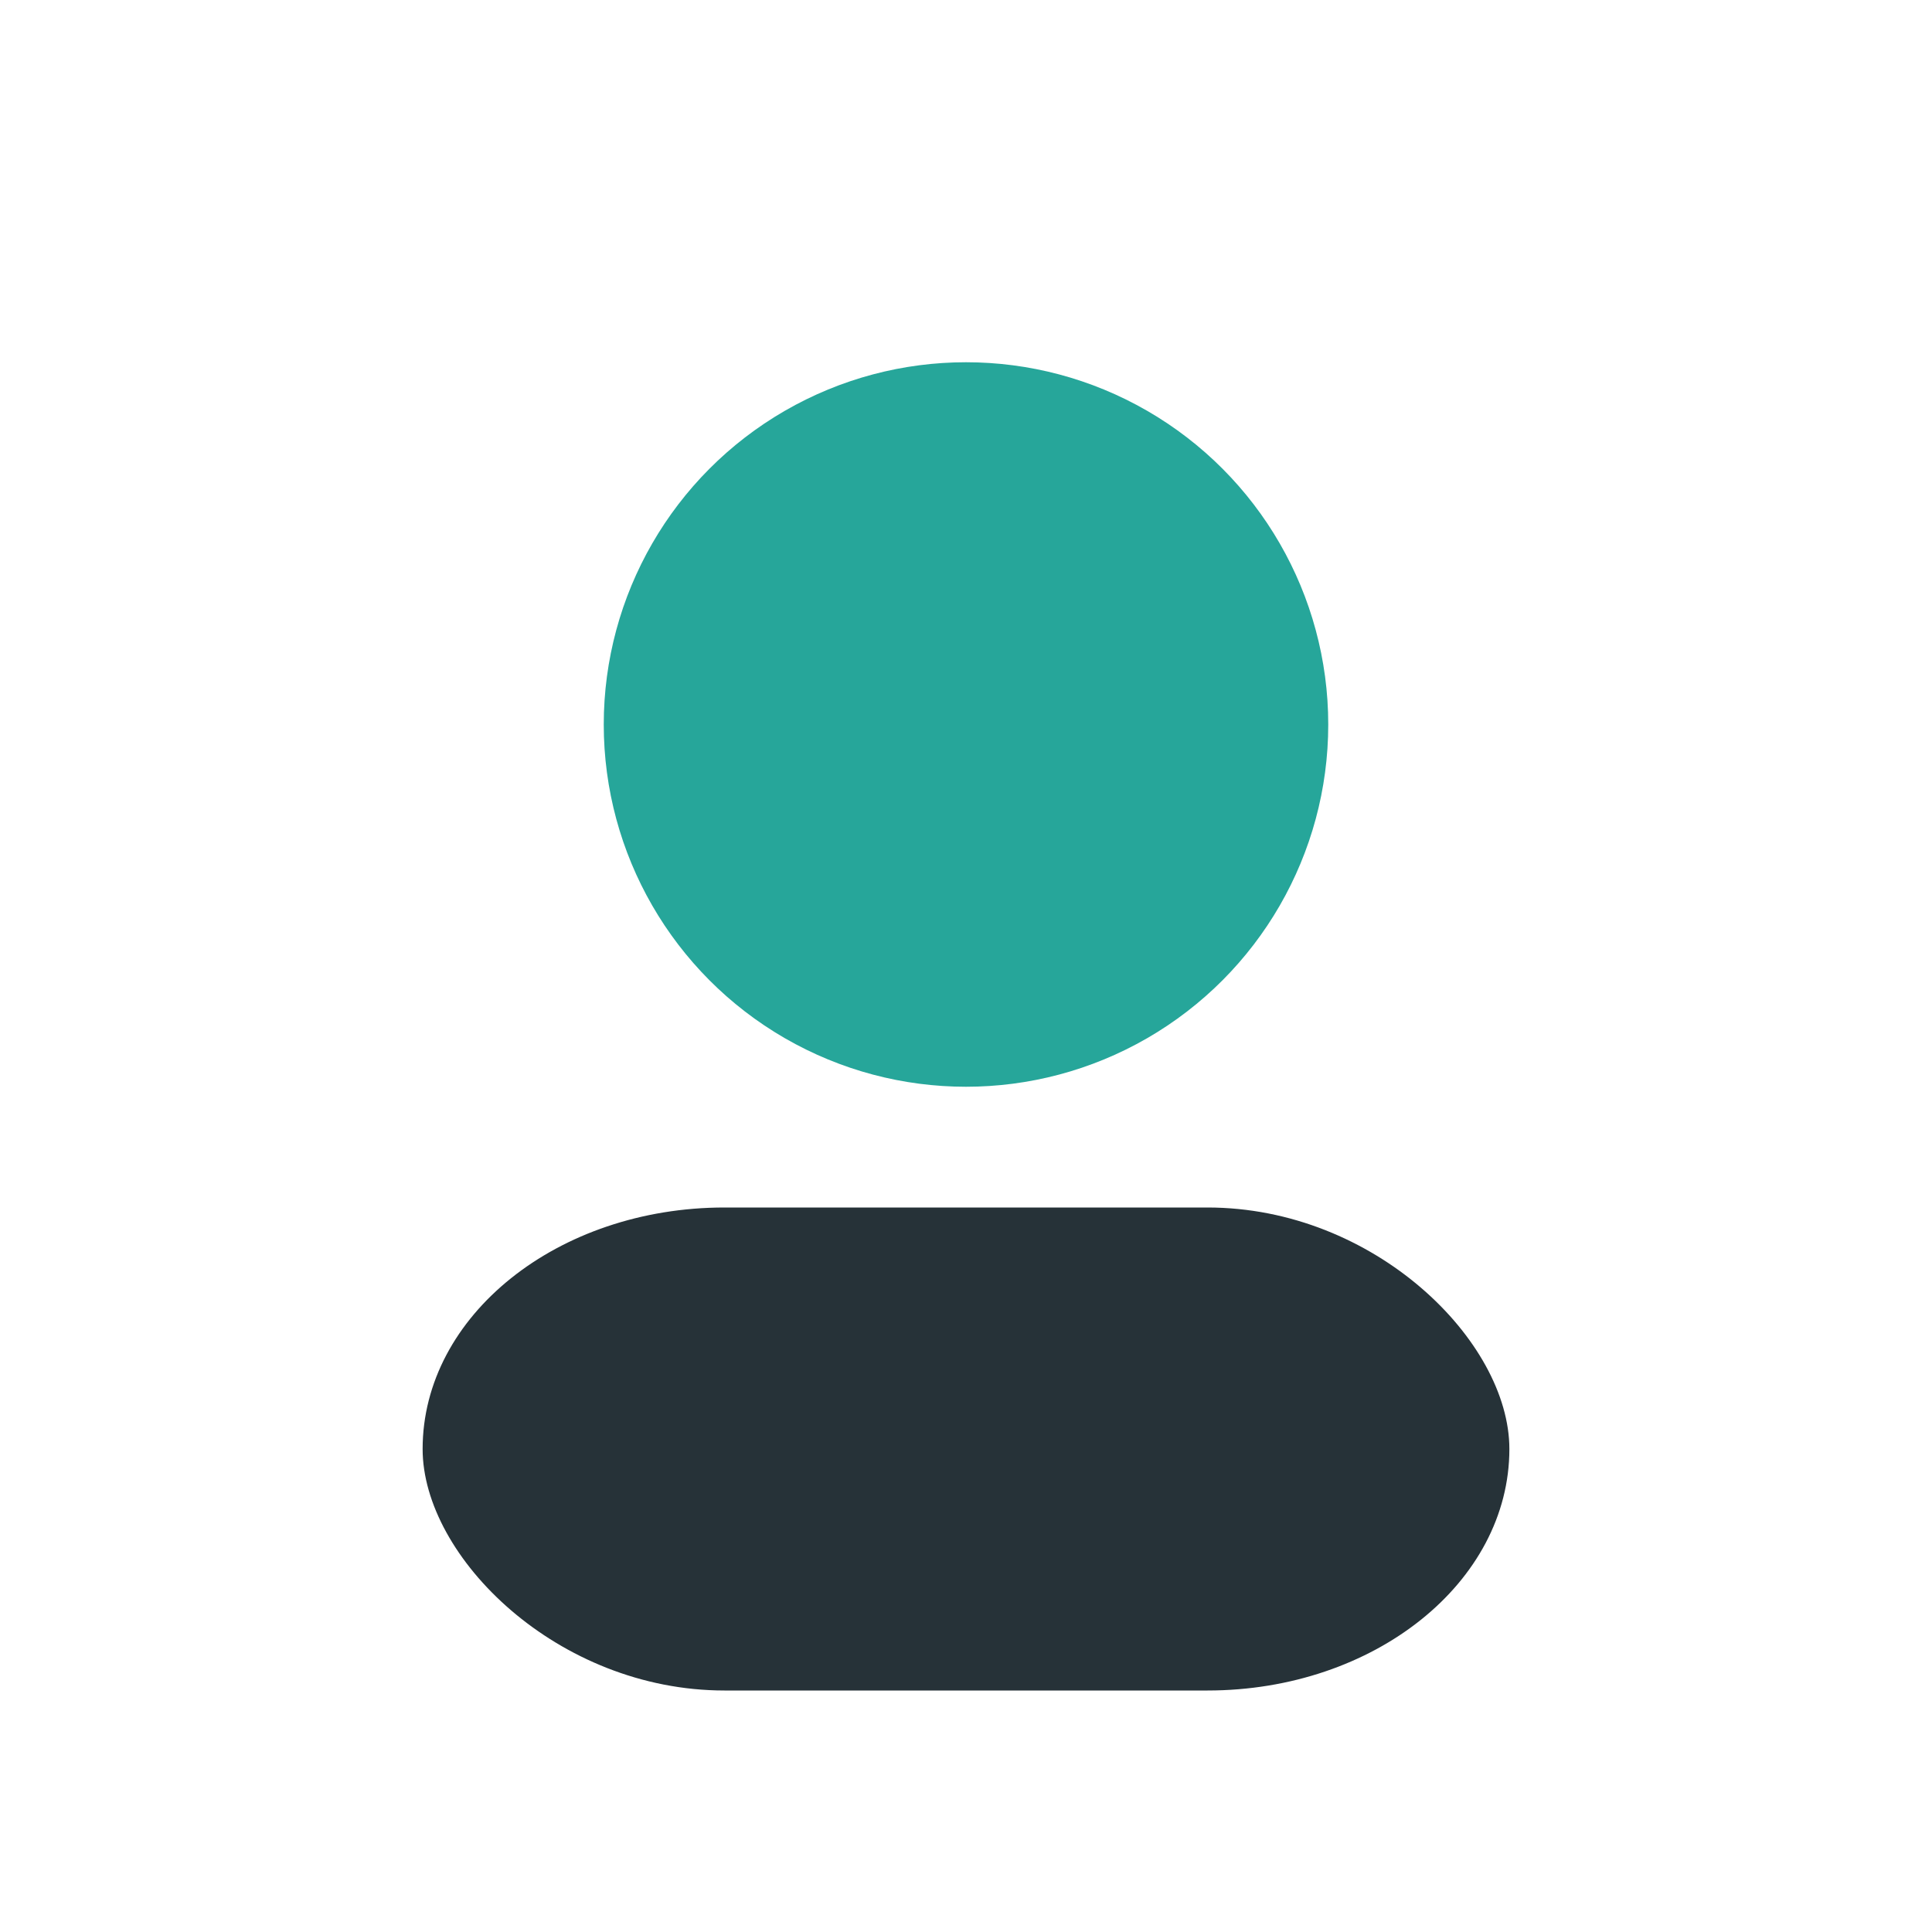
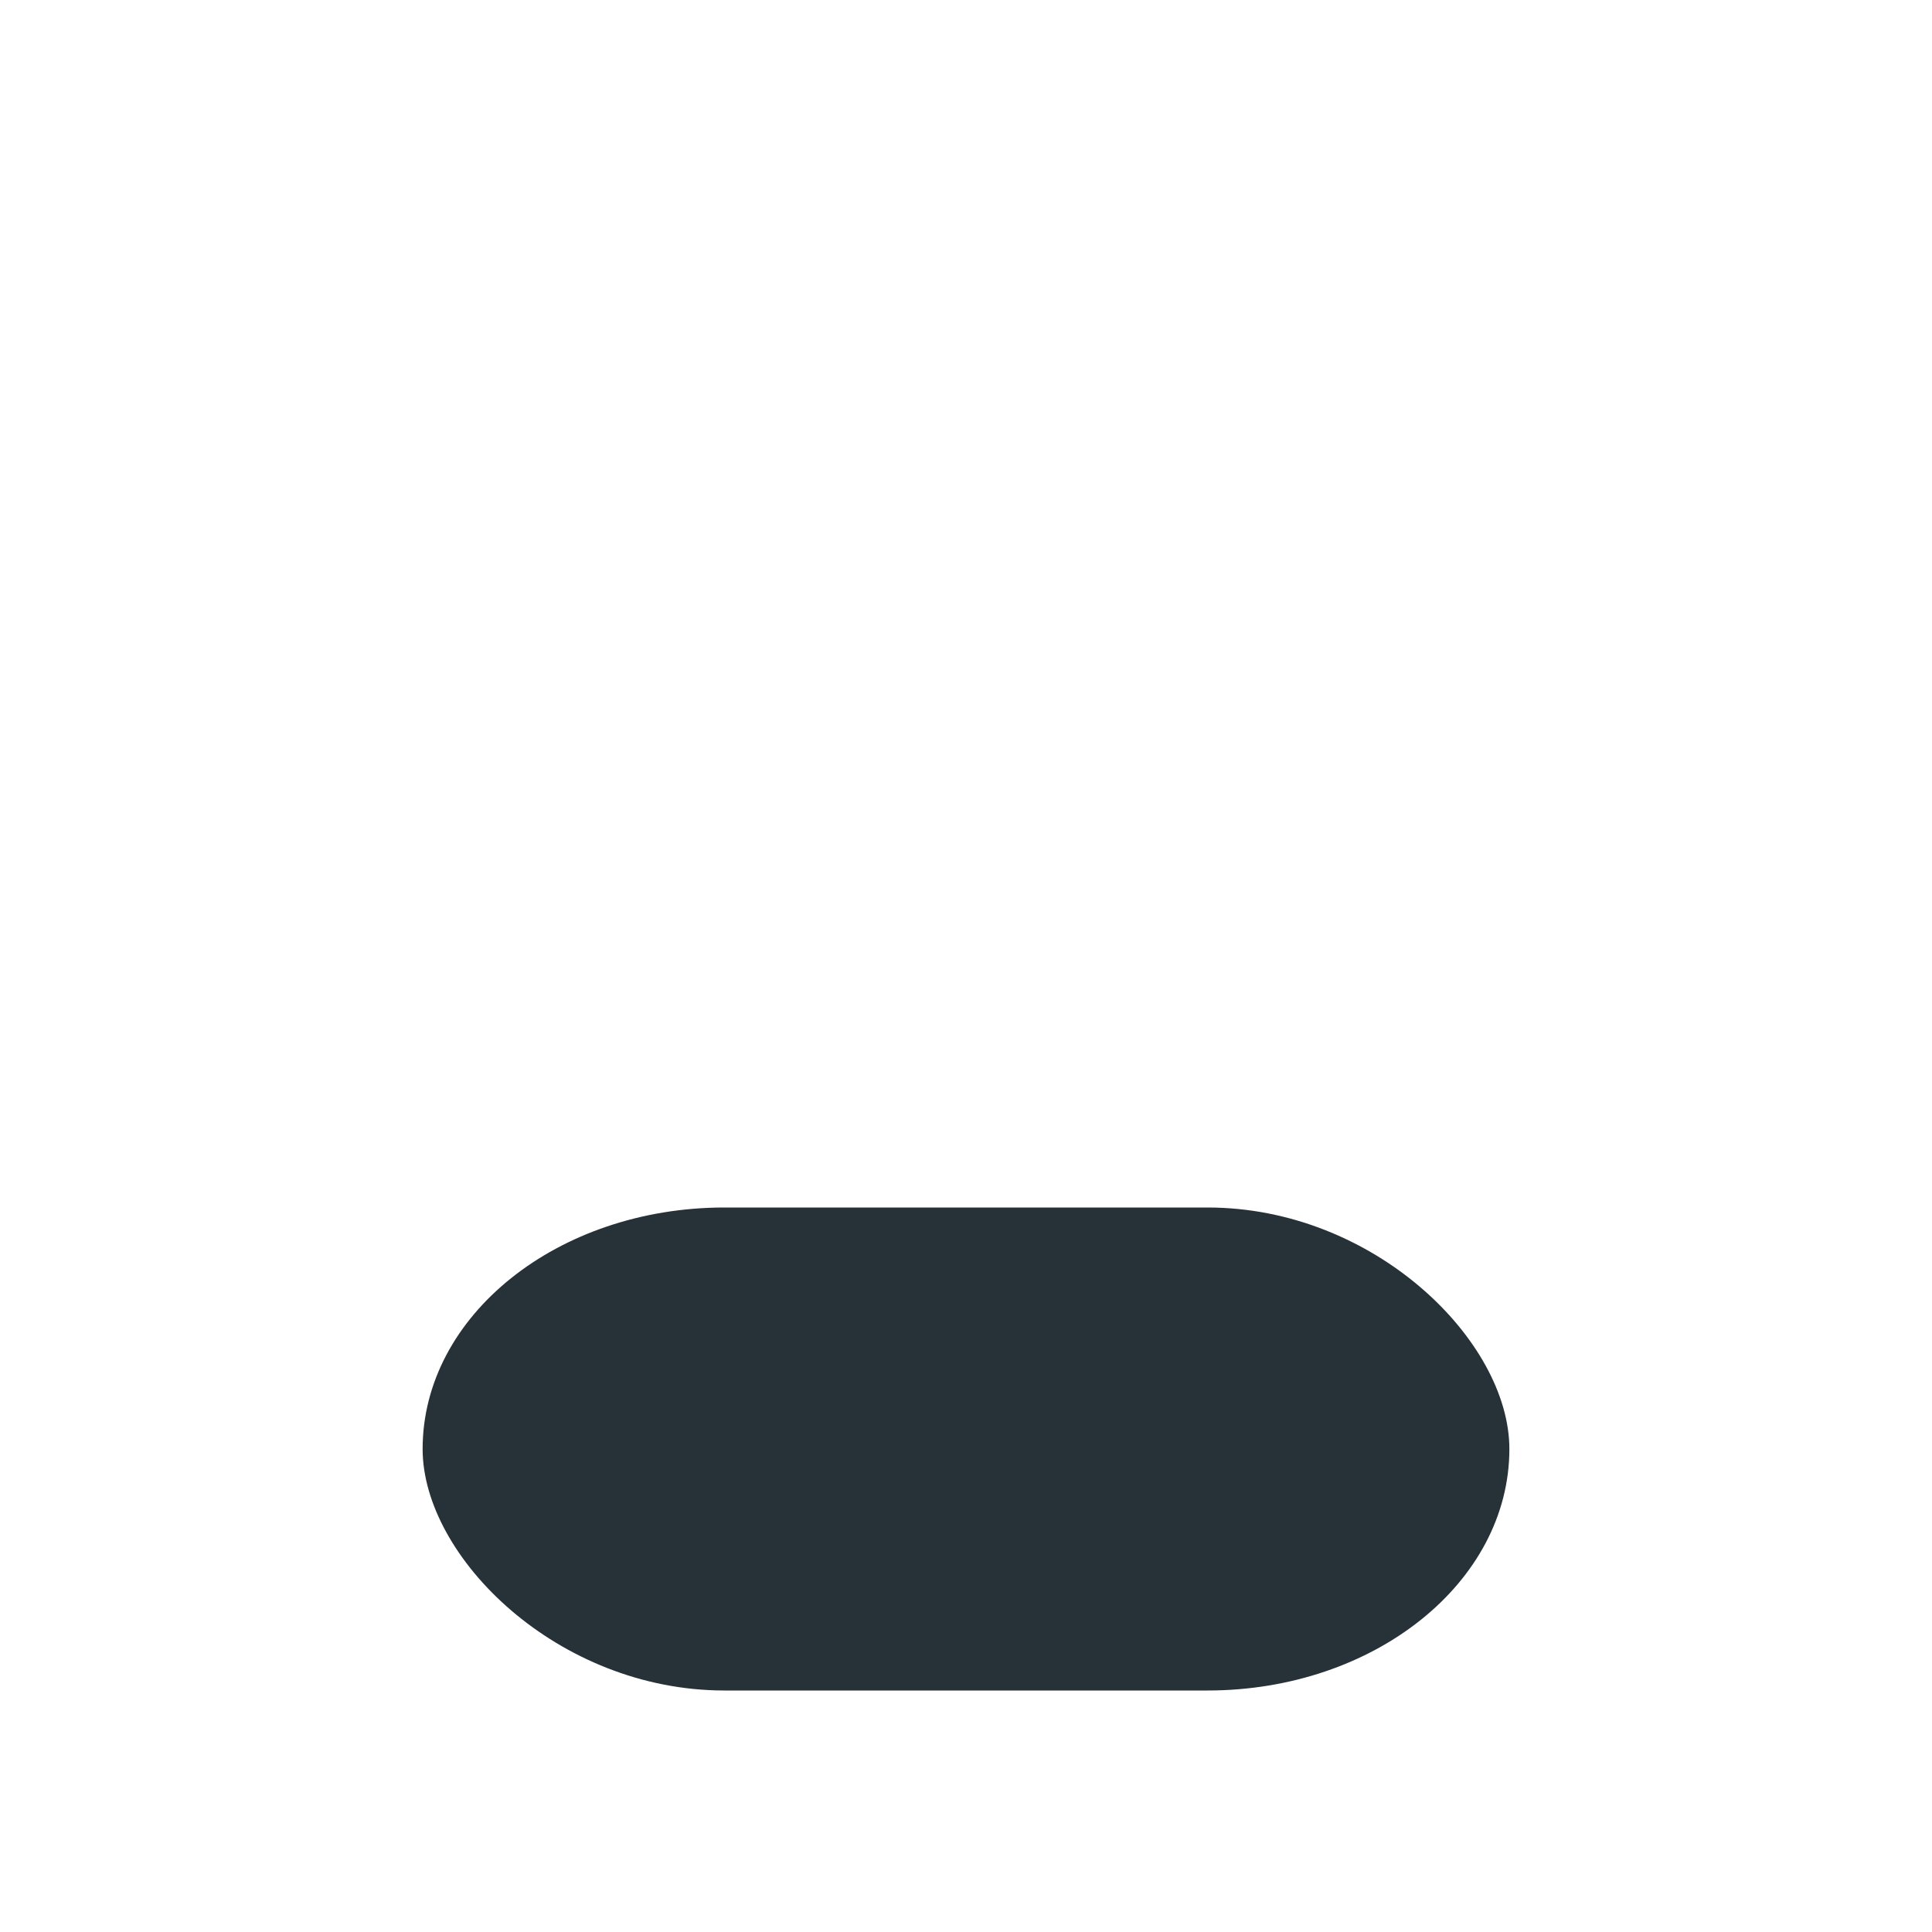
<svg xmlns="http://www.w3.org/2000/svg" width="32" height="32" viewBox="0 0 32 32">
-   <circle cx="16" cy="12" r="6" fill="#26A69A" />
  <rect x="7" y="20" width="18" height="8" rx="5" fill="#263238" />
</svg>